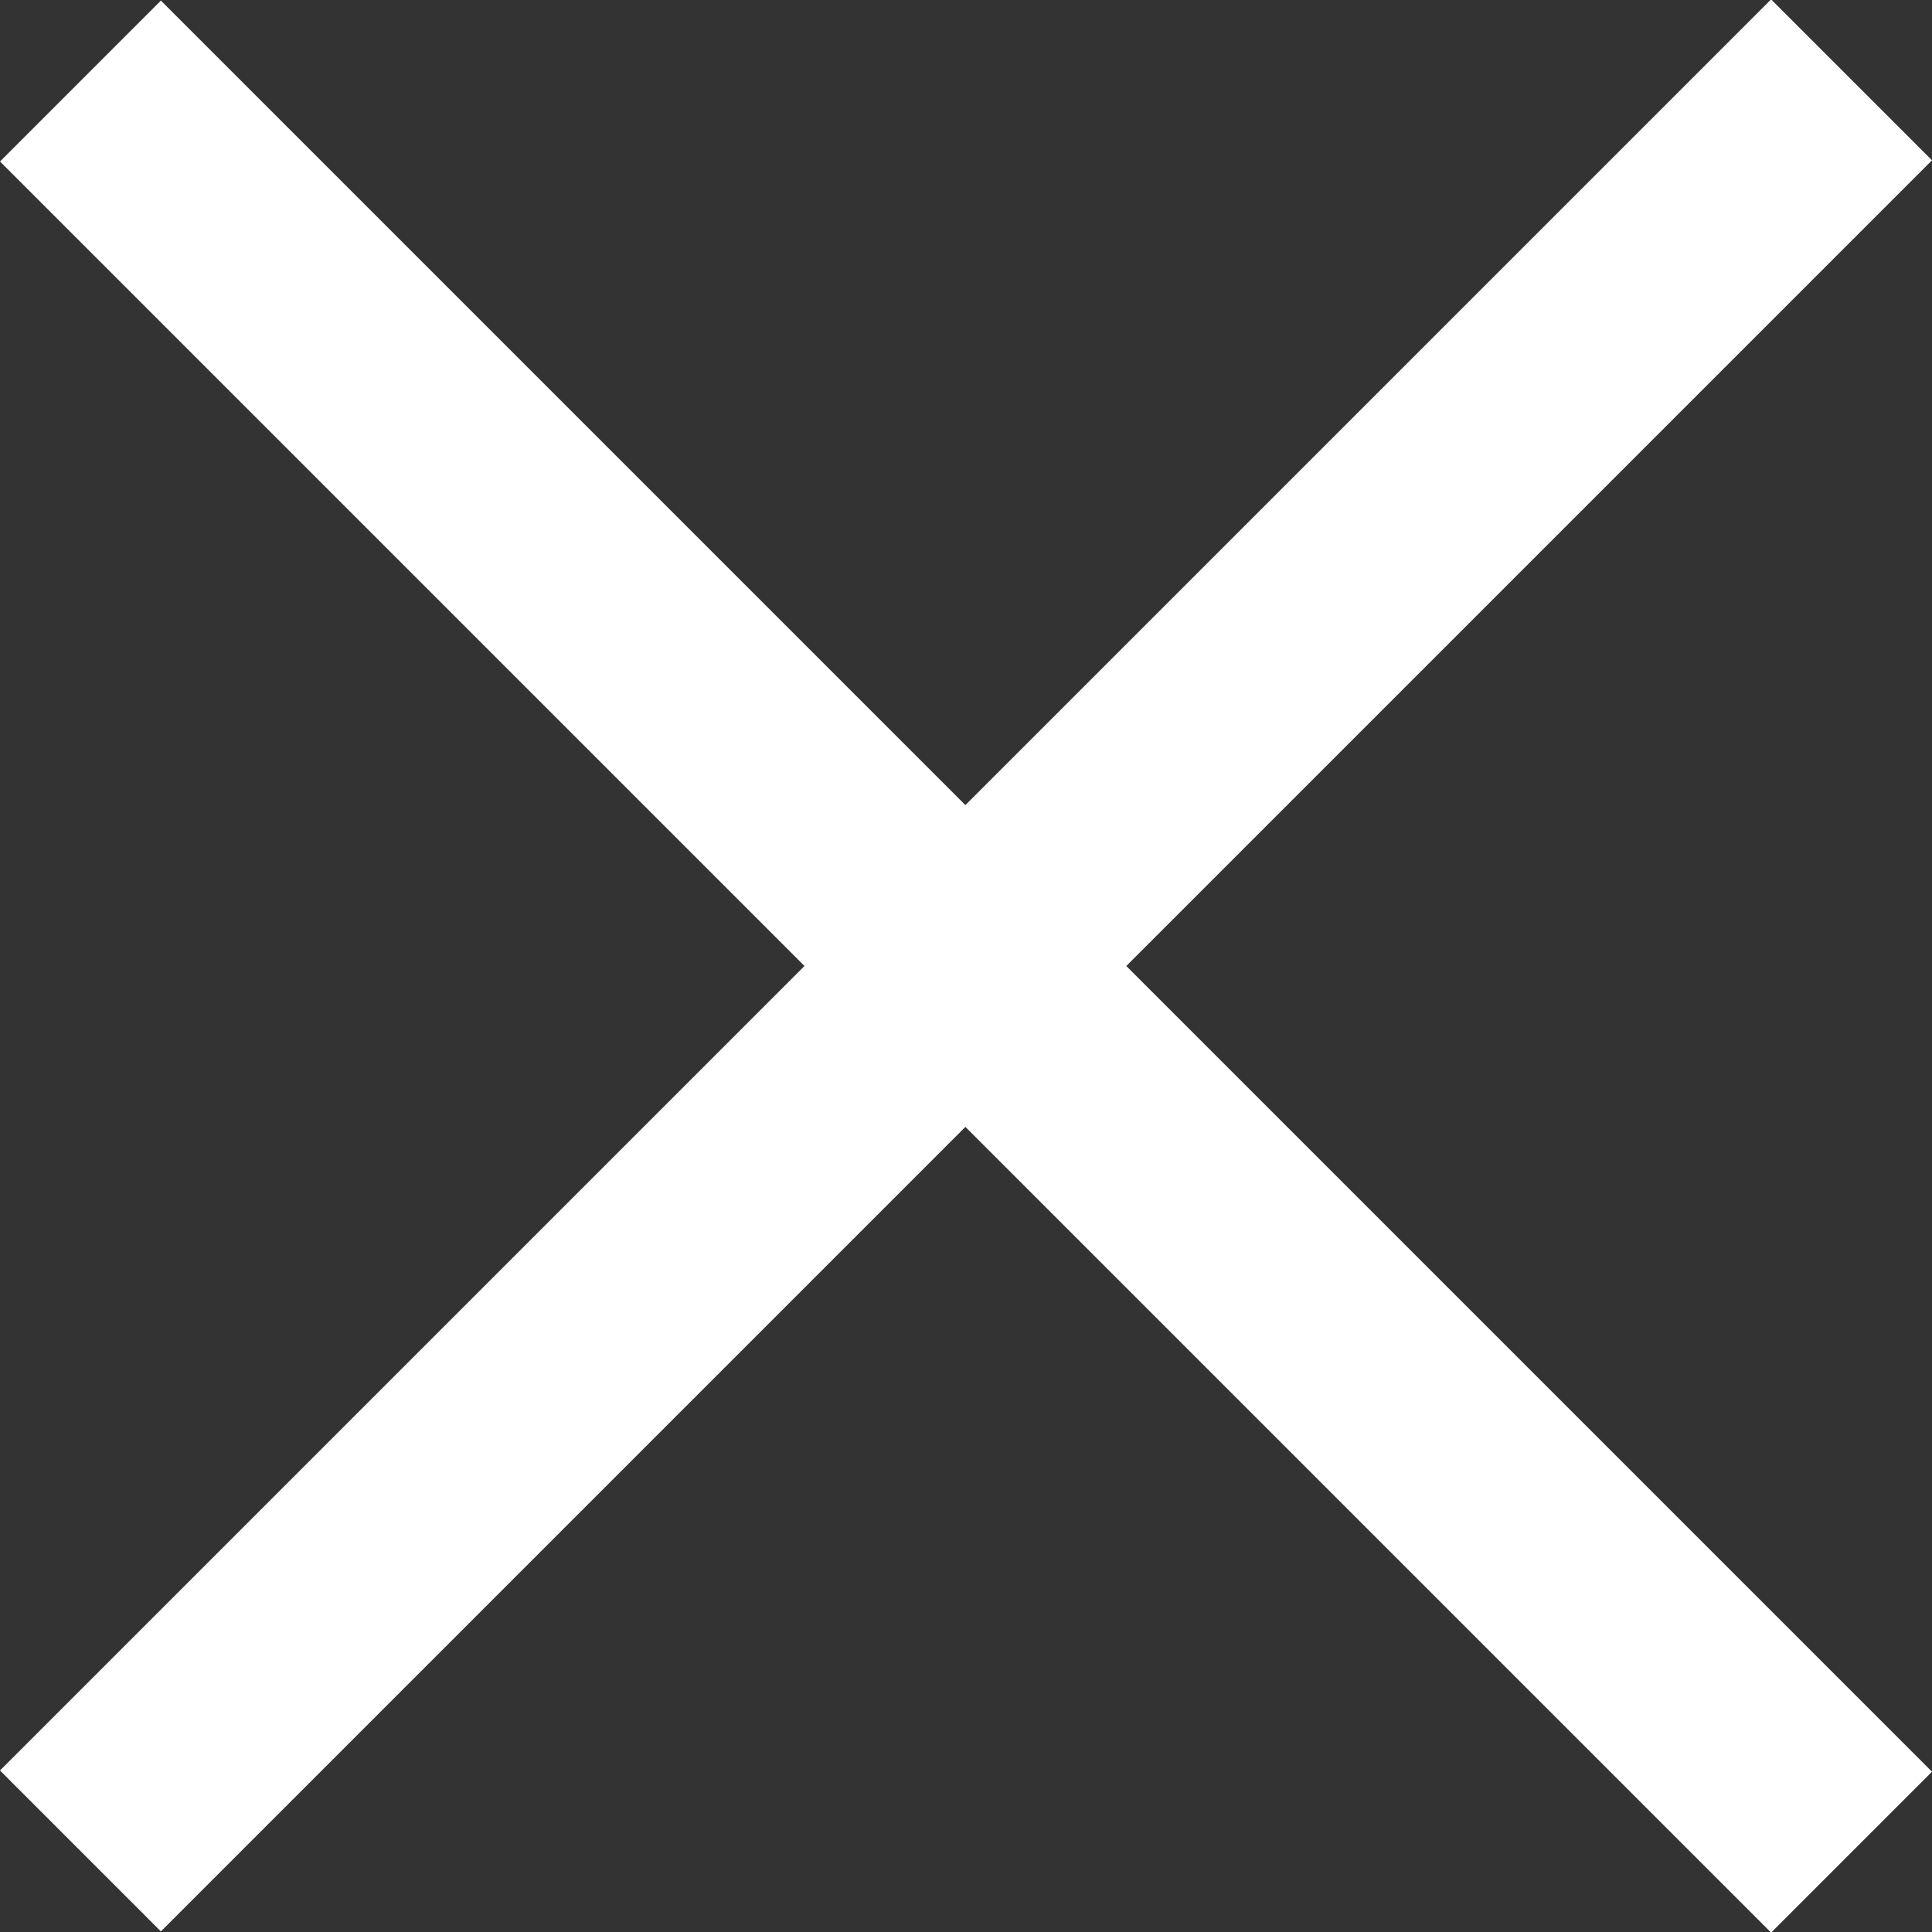
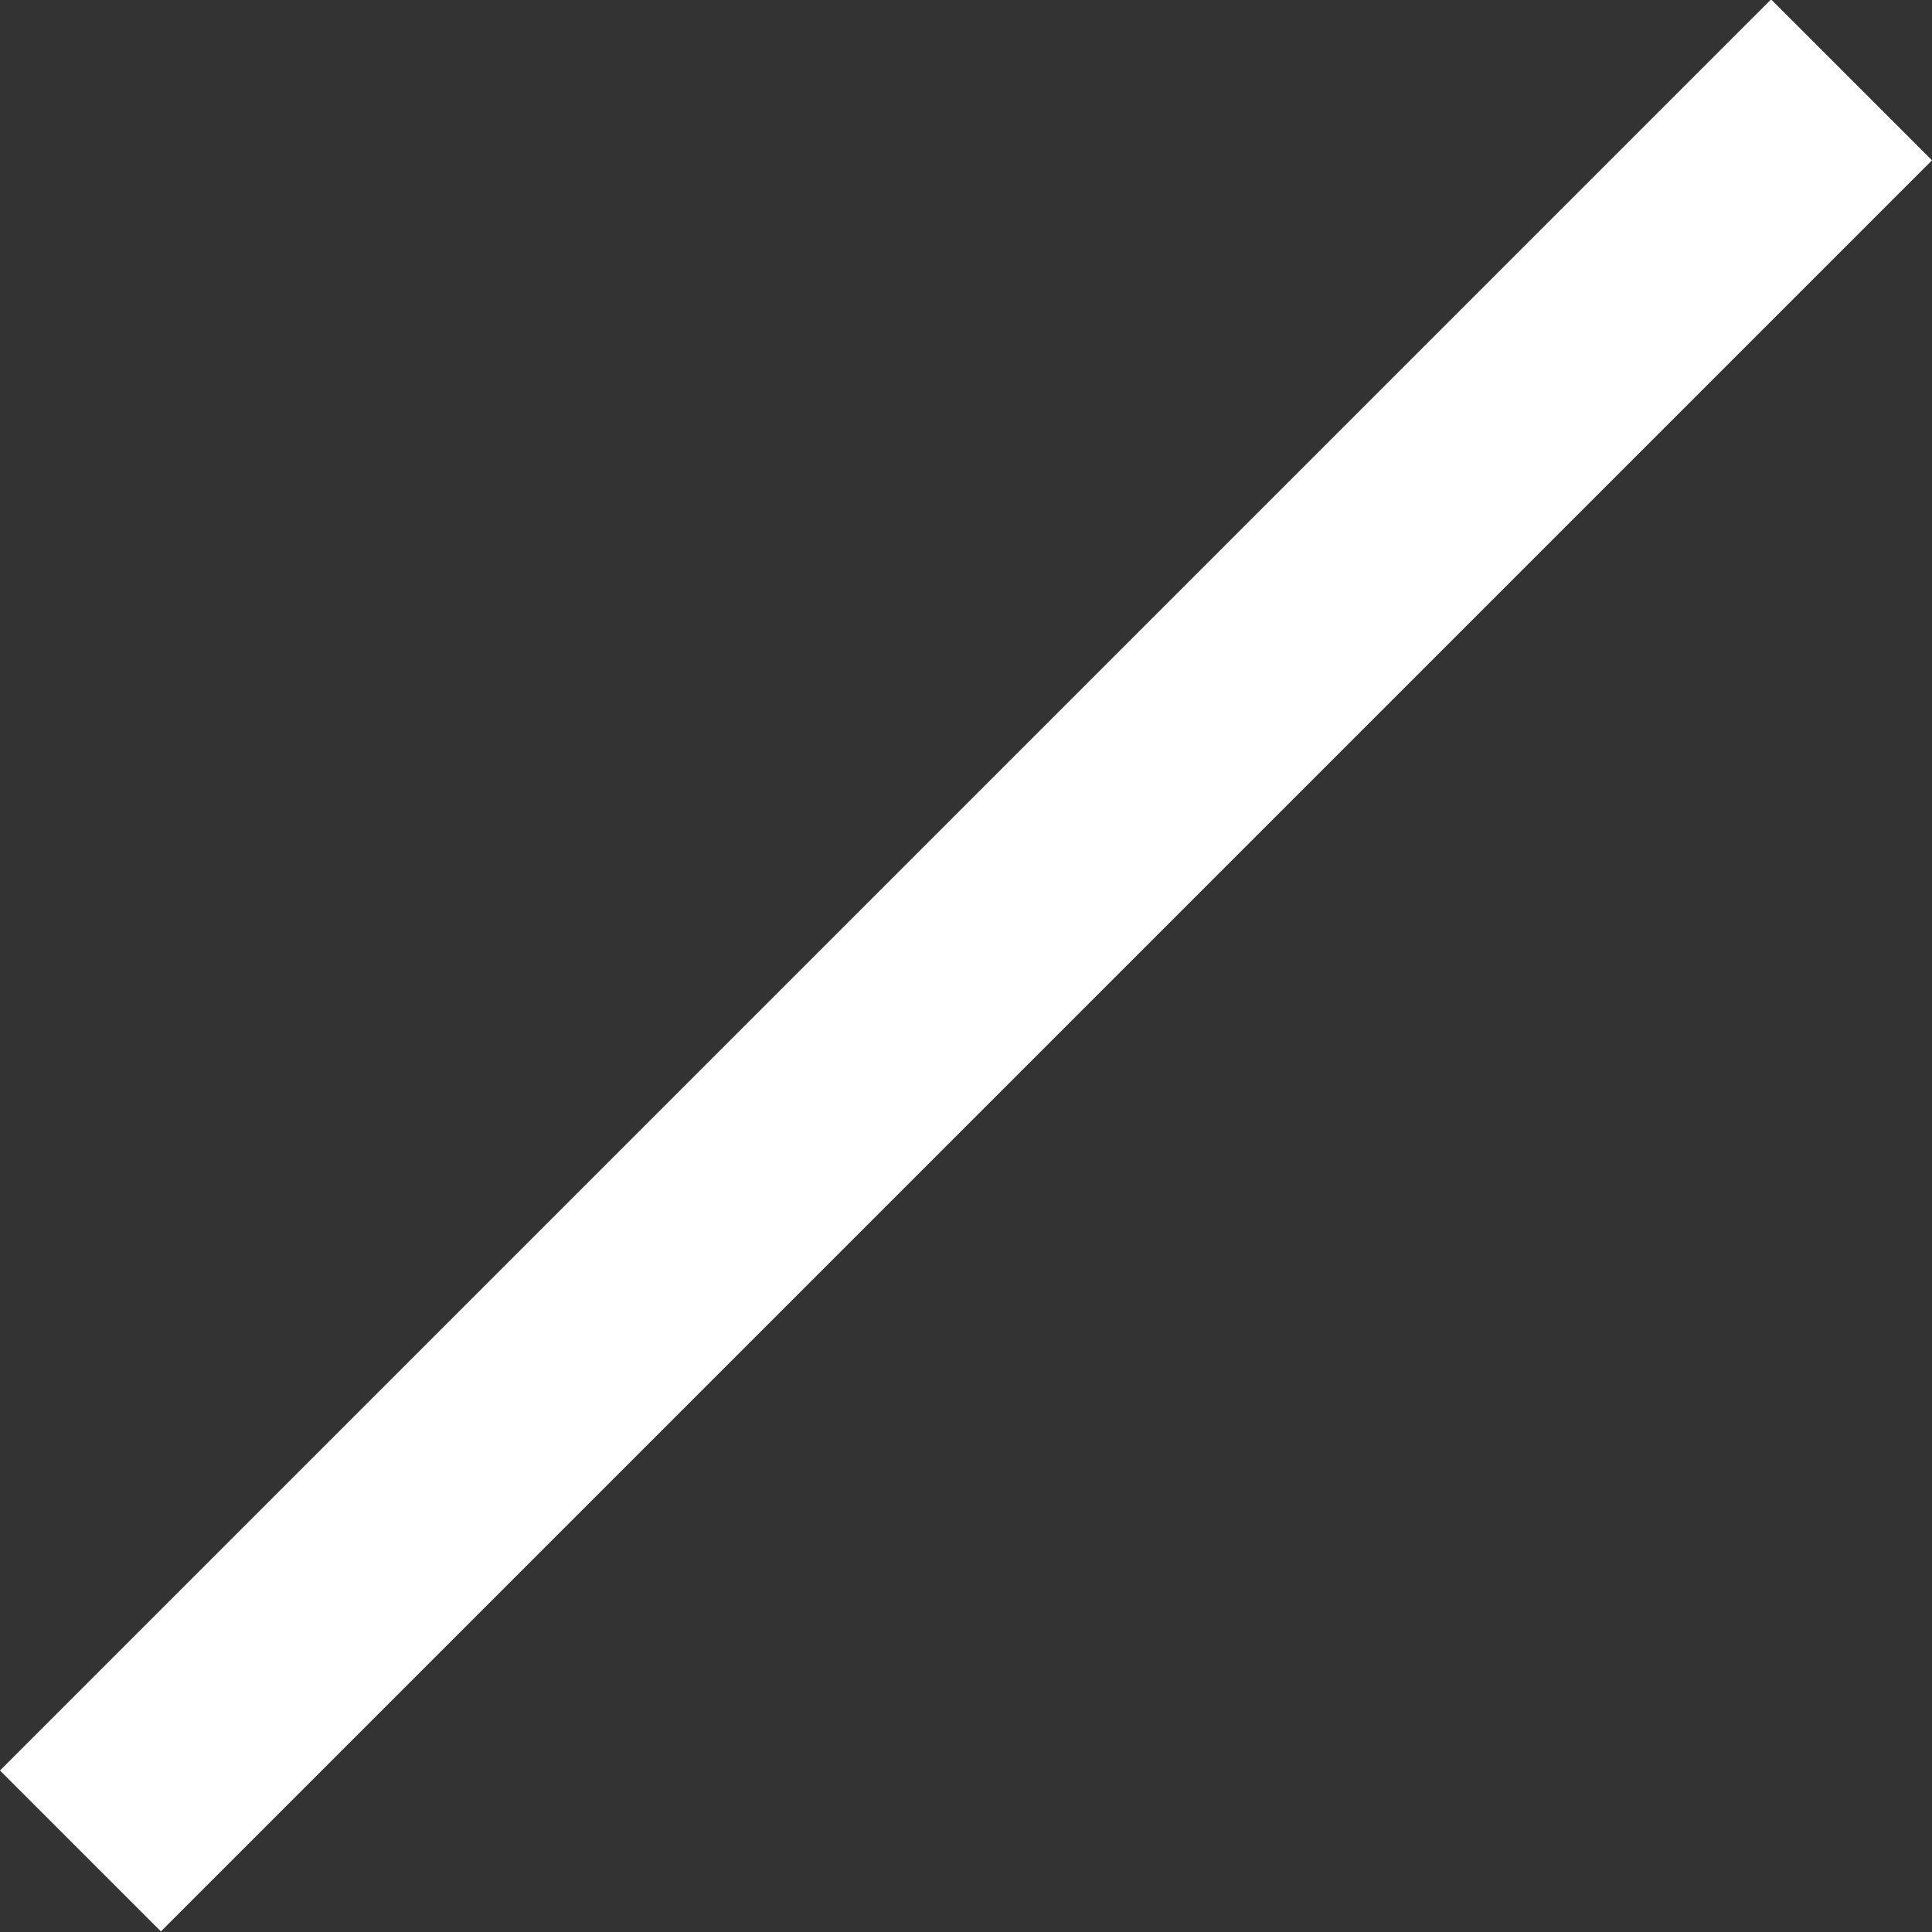
<svg xmlns="http://www.w3.org/2000/svg" viewBox="0 0 22.5 22.5">
  <rect x="0" y="0" width="22.5" height="22.5" fill="#333333" stroke="none" />
  <defs>
    <style>.cls-1{fill:#fff;}</style>
  </defs>
  <g id="レイヤー_2" data-name="レイヤー 2">
    <g id="メガメニュー">
-       <rect class="cls-1" x="9.92" y="-3.33" width="2.65" height="29.17" transform="translate(-4.66 11.25) rotate(-45)" />
      <rect class="cls-1" x="-3.33" y="9.92" width="29.17" height="2.65" transform="translate(-4.66 11.25) rotate(-45)" />
    </g>
  </g>
</svg>